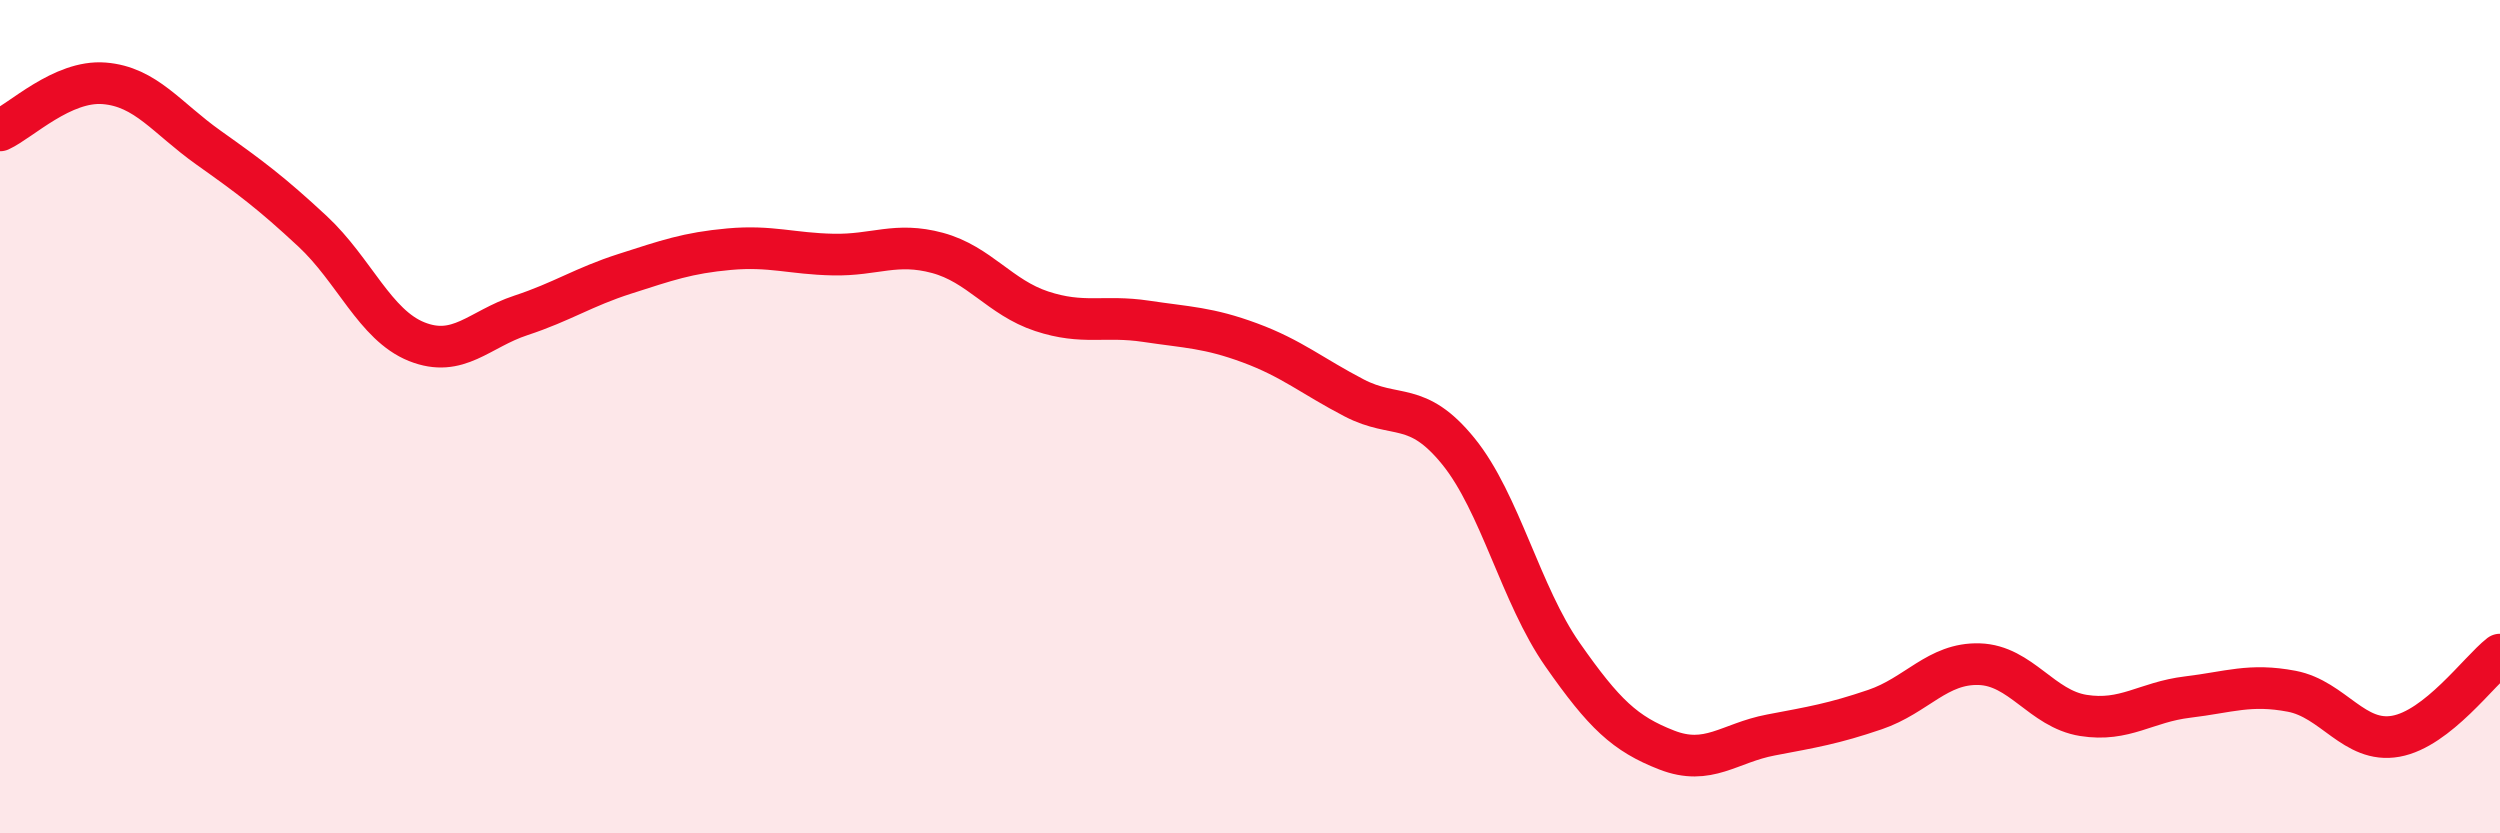
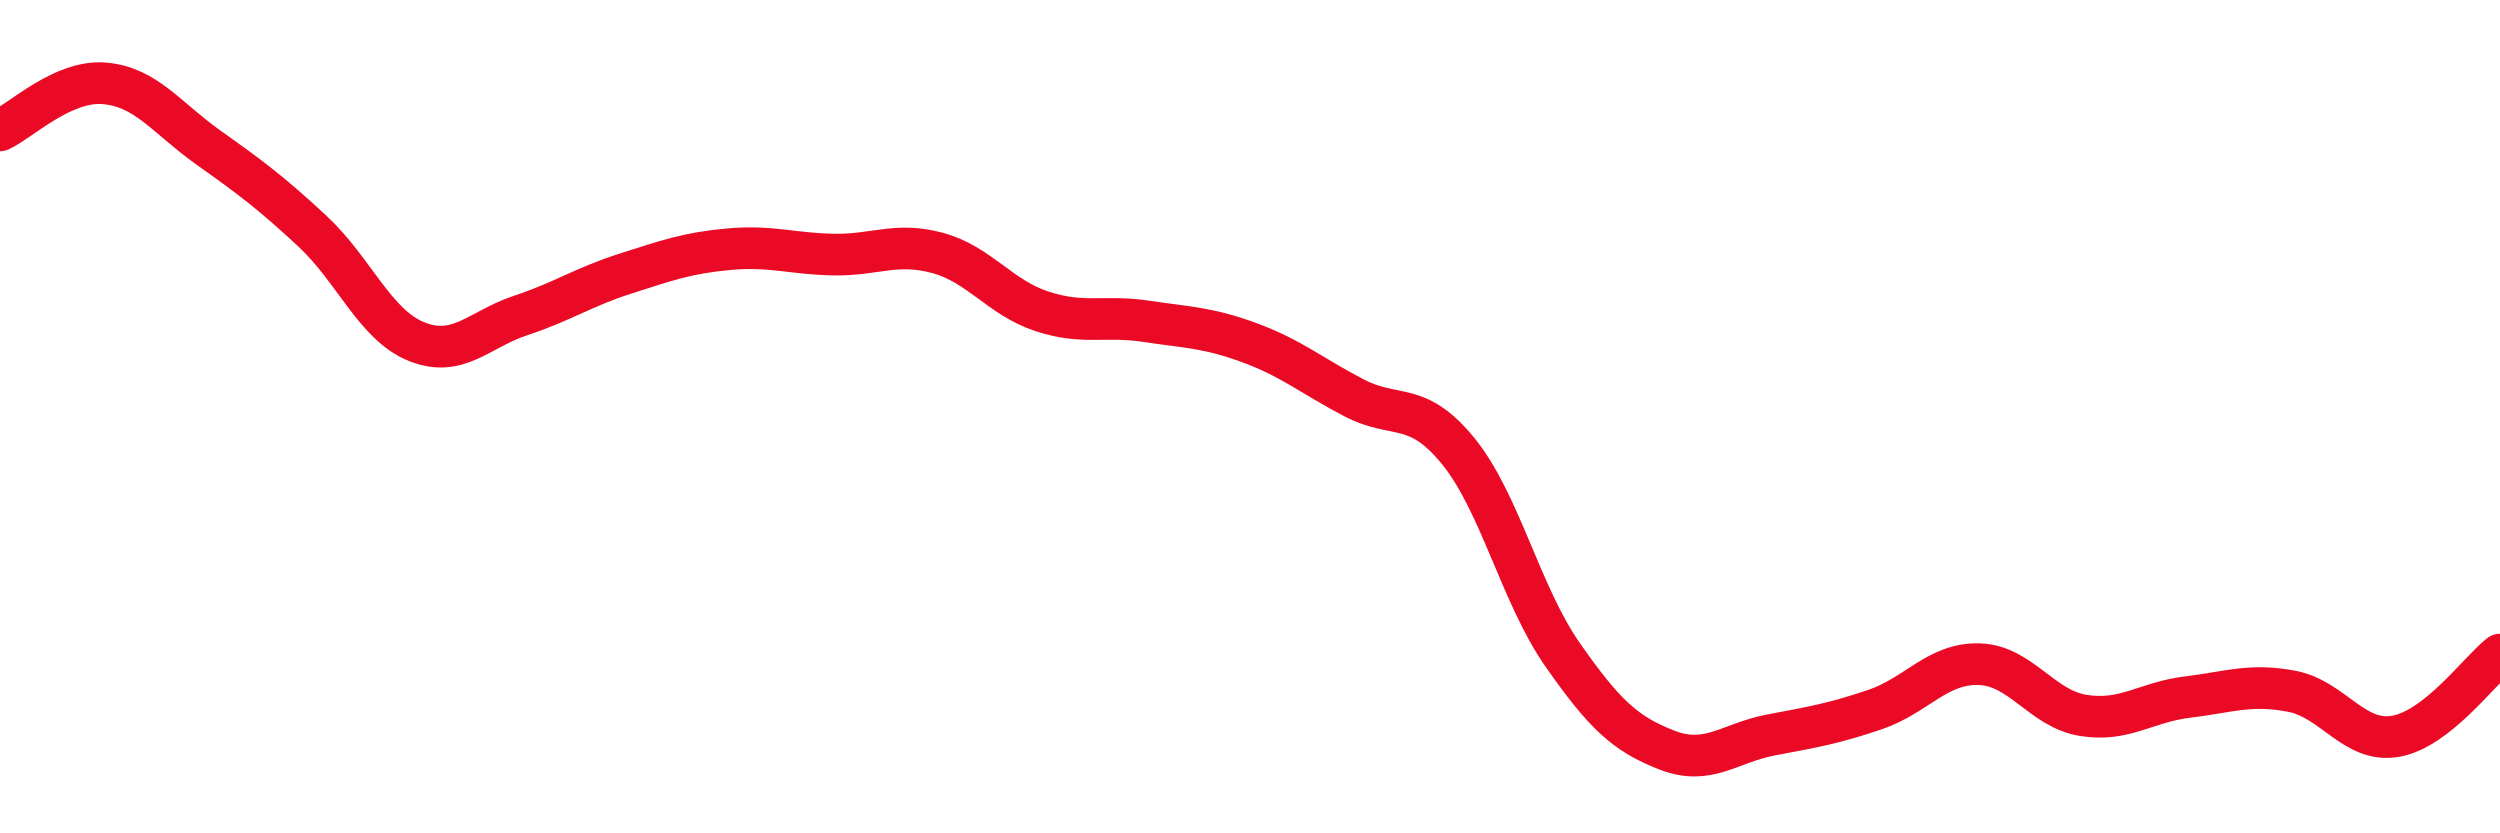
<svg xmlns="http://www.w3.org/2000/svg" width="60" height="20" viewBox="0 0 60 20">
-   <path d="M 0,3.13 C 0.5,2.9 1.5,1.92 2.5,2 C 3.5,2.08 4,2.83 5,3.54 C 6,4.25 6.5,4.62 7.5,5.55 C 8.5,6.48 9,7.8 10,8.2 C 11,8.6 11.5,7.9 12.5,7.57 C 13.5,7.24 14,6.89 15,6.57 C 16,6.25 16.5,6.07 17.5,5.98 C 18.5,5.89 19,6.09 20,6.11 C 21,6.13 21.5,5.8 22.5,6.07 C 23.5,6.34 24,7.14 25,7.47 C 26,7.8 26.5,7.56 27.5,7.71 C 28.5,7.86 29,7.86 30,8.23 C 31,8.6 31.5,9.03 32.5,9.55 C 33.5,10.07 34,9.6 35,10.83 C 36,12.06 36.5,14.28 37.5,15.71 C 38.5,17.14 39,17.61 40,18 C 41,18.39 41.5,17.83 42.5,17.64 C 43.5,17.45 44,17.37 45,17.03 C 46,16.69 46.5,15.91 47.5,15.94 C 48.5,15.97 49,17.01 50,17.17 C 51,17.33 51.5,16.85 52.5,16.73 C 53.5,16.61 54,16.4 55,16.59 C 56,16.78 56.5,17.85 57.5,17.67 C 58.5,17.49 59.5,16.1 60,15.71L60 20L0 20Z" fill="#EB0A25" opacity="0.1" stroke-linecap="round" stroke-linejoin="round" />
  <path d="M 0,3.13 C 0.5,2.9 1.5,1.92 2.5,2 C 3.5,2.08 4,2.83 5,3.54 C 6,4.25 6.5,4.62 7.5,5.55 C 8.5,6.48 9,7.8 10,8.2 C 11,8.6 11.5,7.9 12.5,7.57 C 13.5,7.24 14,6.89 15,6.57 C 16,6.25 16.5,6.07 17.5,5.98 C 18.5,5.89 19,6.09 20,6.11 C 21,6.13 21.5,5.8 22.5,6.07 C 23.5,6.34 24,7.14 25,7.47 C 26,7.8 26.5,7.56 27.5,7.71 C 28.5,7.86 29,7.86 30,8.23 C 31,8.6 31.5,9.03 32.5,9.55 C 33.5,10.07 34,9.6 35,10.83 C 36,12.06 36.5,14.28 37.5,15.71 C 38.5,17.14 39,17.61 40,18 C 41,18.39 41.5,17.83 42.5,17.64 C 43.5,17.45 44,17.37 45,17.03 C 46,16.69 46.5,15.91 47.5,15.94 C 48.5,15.97 49,17.01 50,17.17 C 51,17.33 51.5,16.85 52.5,16.73 C 53.5,16.61 54,16.4 55,16.59 C 56,16.78 56.5,17.85 57.5,17.67 C 58.5,17.49 59.5,16.1 60,15.71" stroke="#EB0A25" stroke-width="1" fill="none" stroke-linecap="round" stroke-linejoin="round" />
</svg>